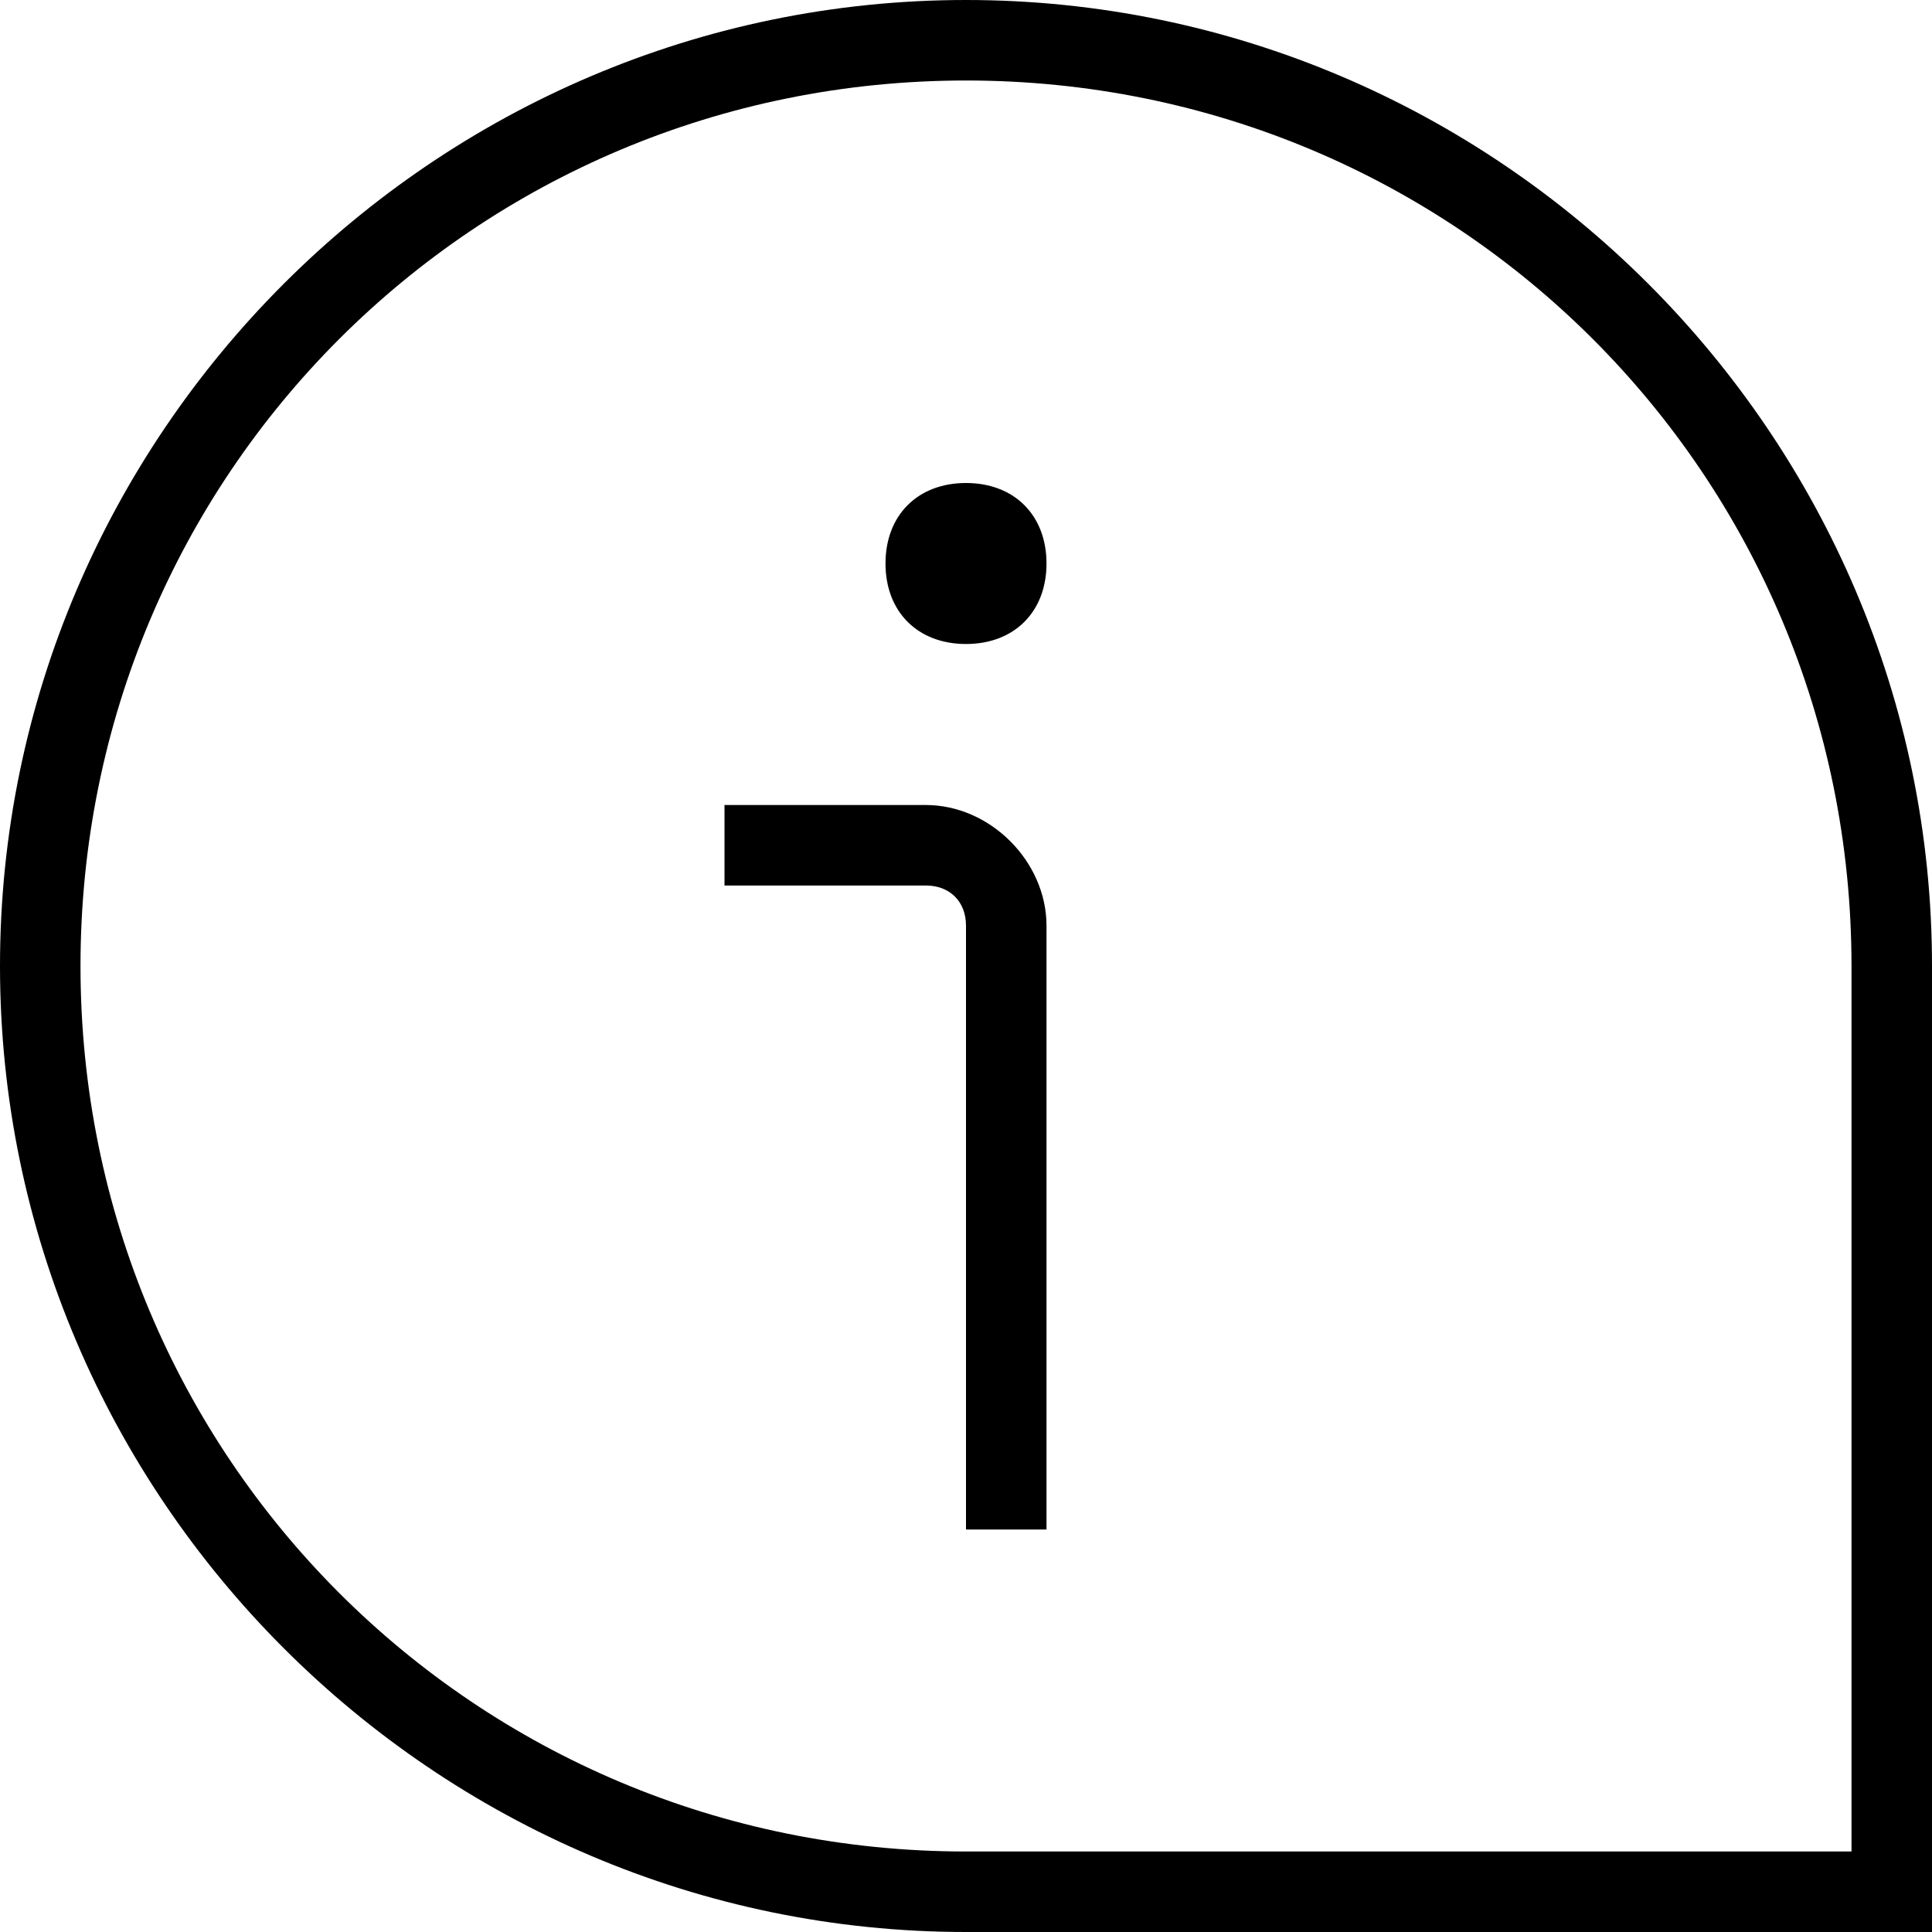
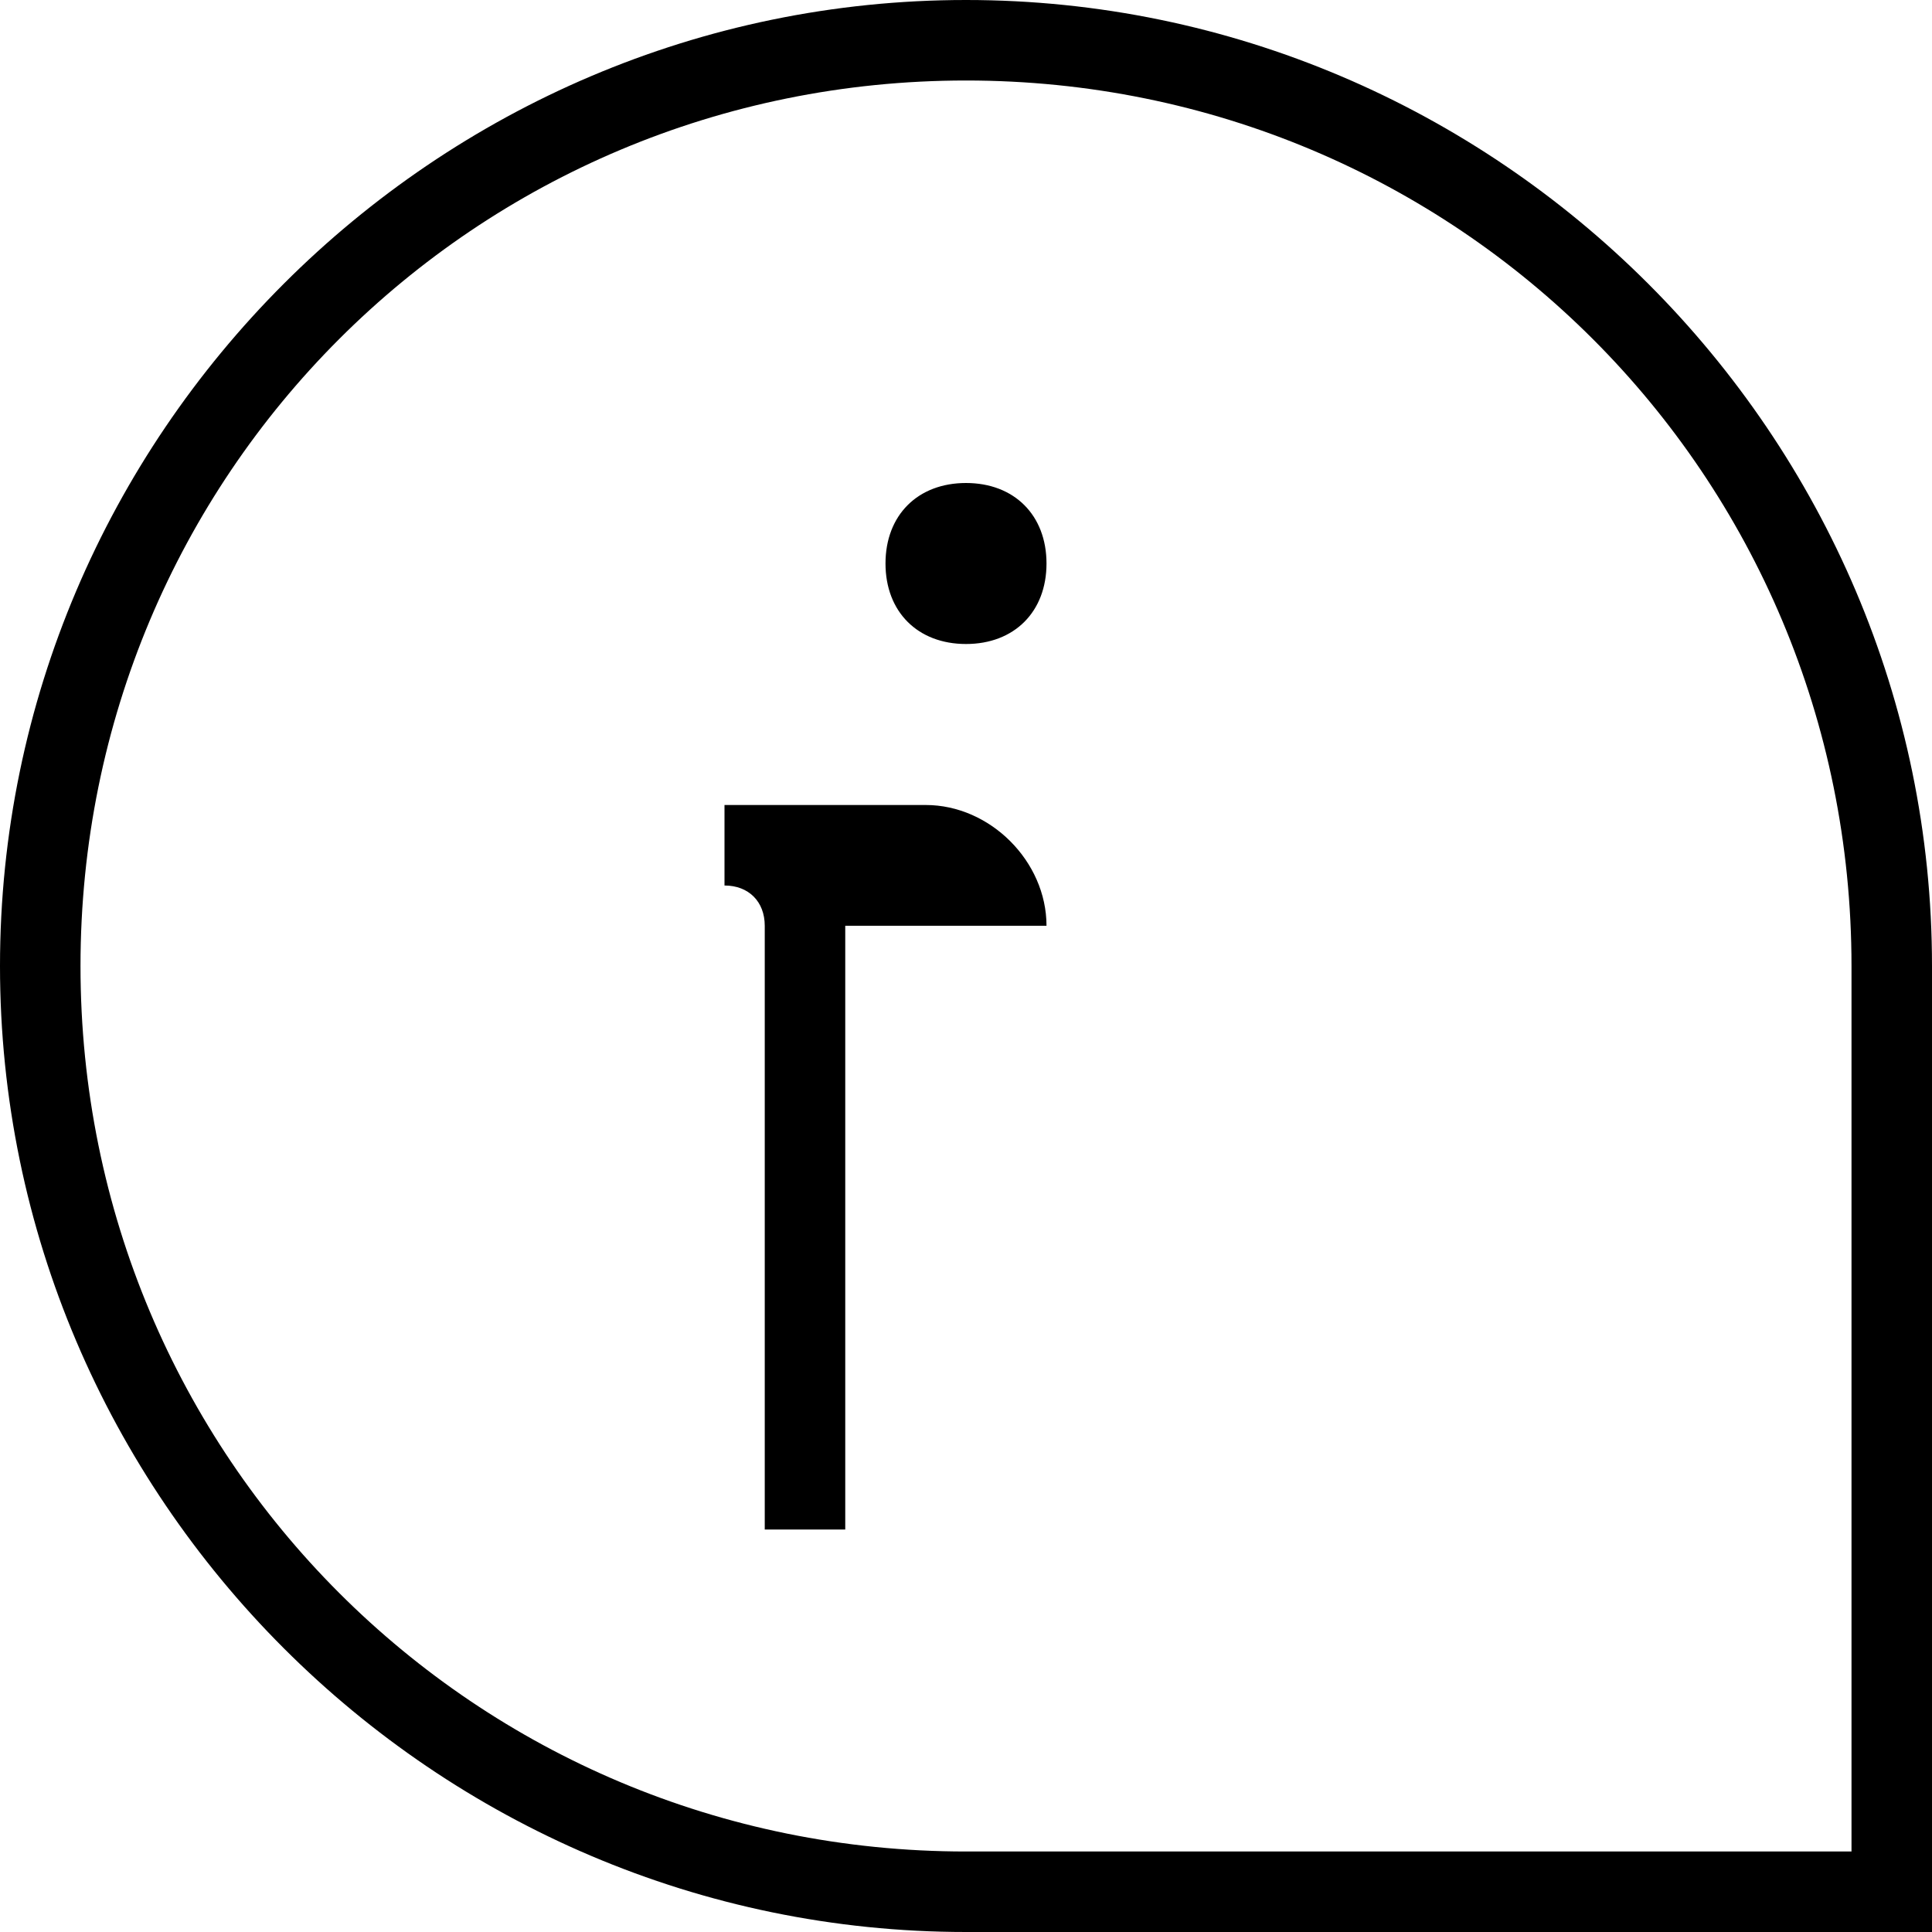
<svg xmlns="http://www.w3.org/2000/svg" id="a" viewBox="0 0 24 24">
  <g id="b">
-     <path d="M13,7c0,.6-.4,1-1,1s-1-.4-1-1,.4-1,1-1,1,.4,1,1ZM24,12C24,5.4,18.6,0,12,0S0,5.4,0,12s5.4,12,12,12h12v-12ZM23,12v11h-11c-6.1,0-11-4.9-11-11S5.9,1,12,1s11,4.9,11,11ZM13,11.5c0-.8-.7-1.5-1.5-1.5h-2.5v1h2.5c.3,0,.5.2.5.5v7.5h1v-7.5Z" />
+     <path d="M13,7c0,.6-.4,1-1,1s-1-.4-1-1,.4-1,1-1,1,.4,1,1ZM24,12C24,5.4,18.6,0,12,0S0,5.4,0,12s5.4,12,12,12h12v-12ZM23,12v11h-11c-6.1,0-11-4.9-11-11S5.9,1,12,1s11,4.9,11,11ZM13,11.5c0-.8-.7-1.5-1.5-1.5h-2.5v1c.3,0,.5.2.5.5v7.5h1v-7.5Z" />
  </g>
</svg>